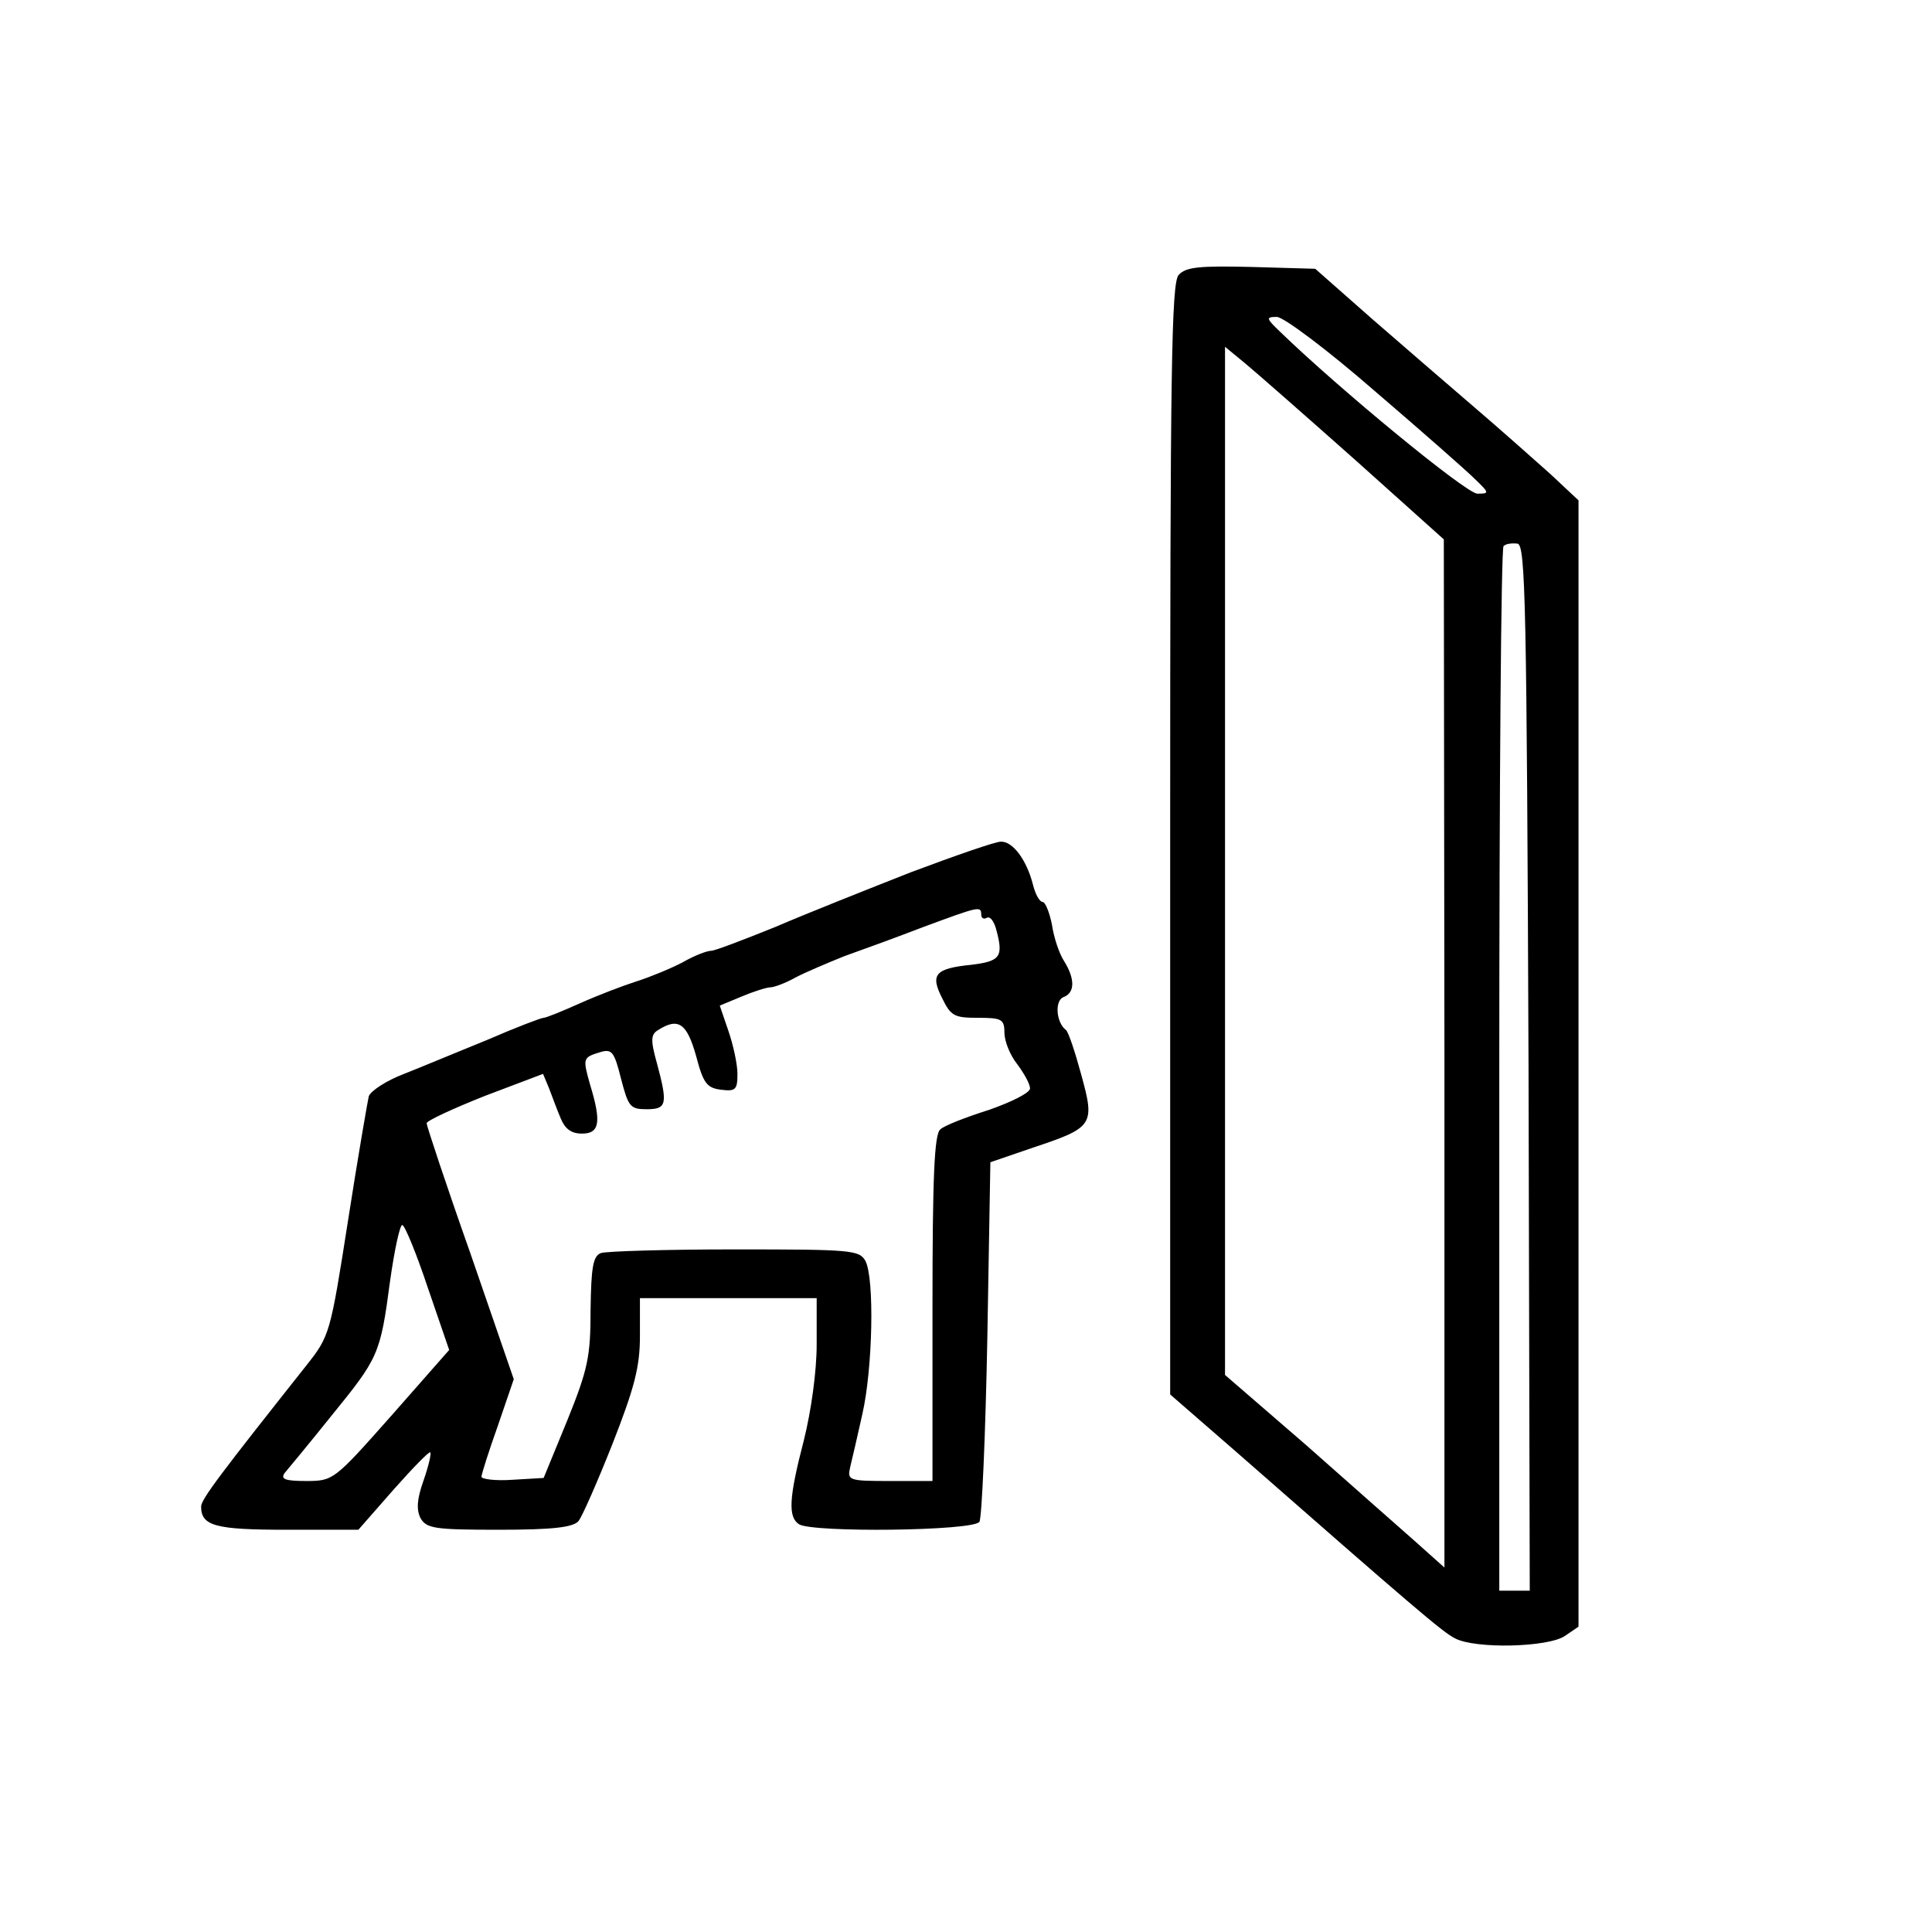
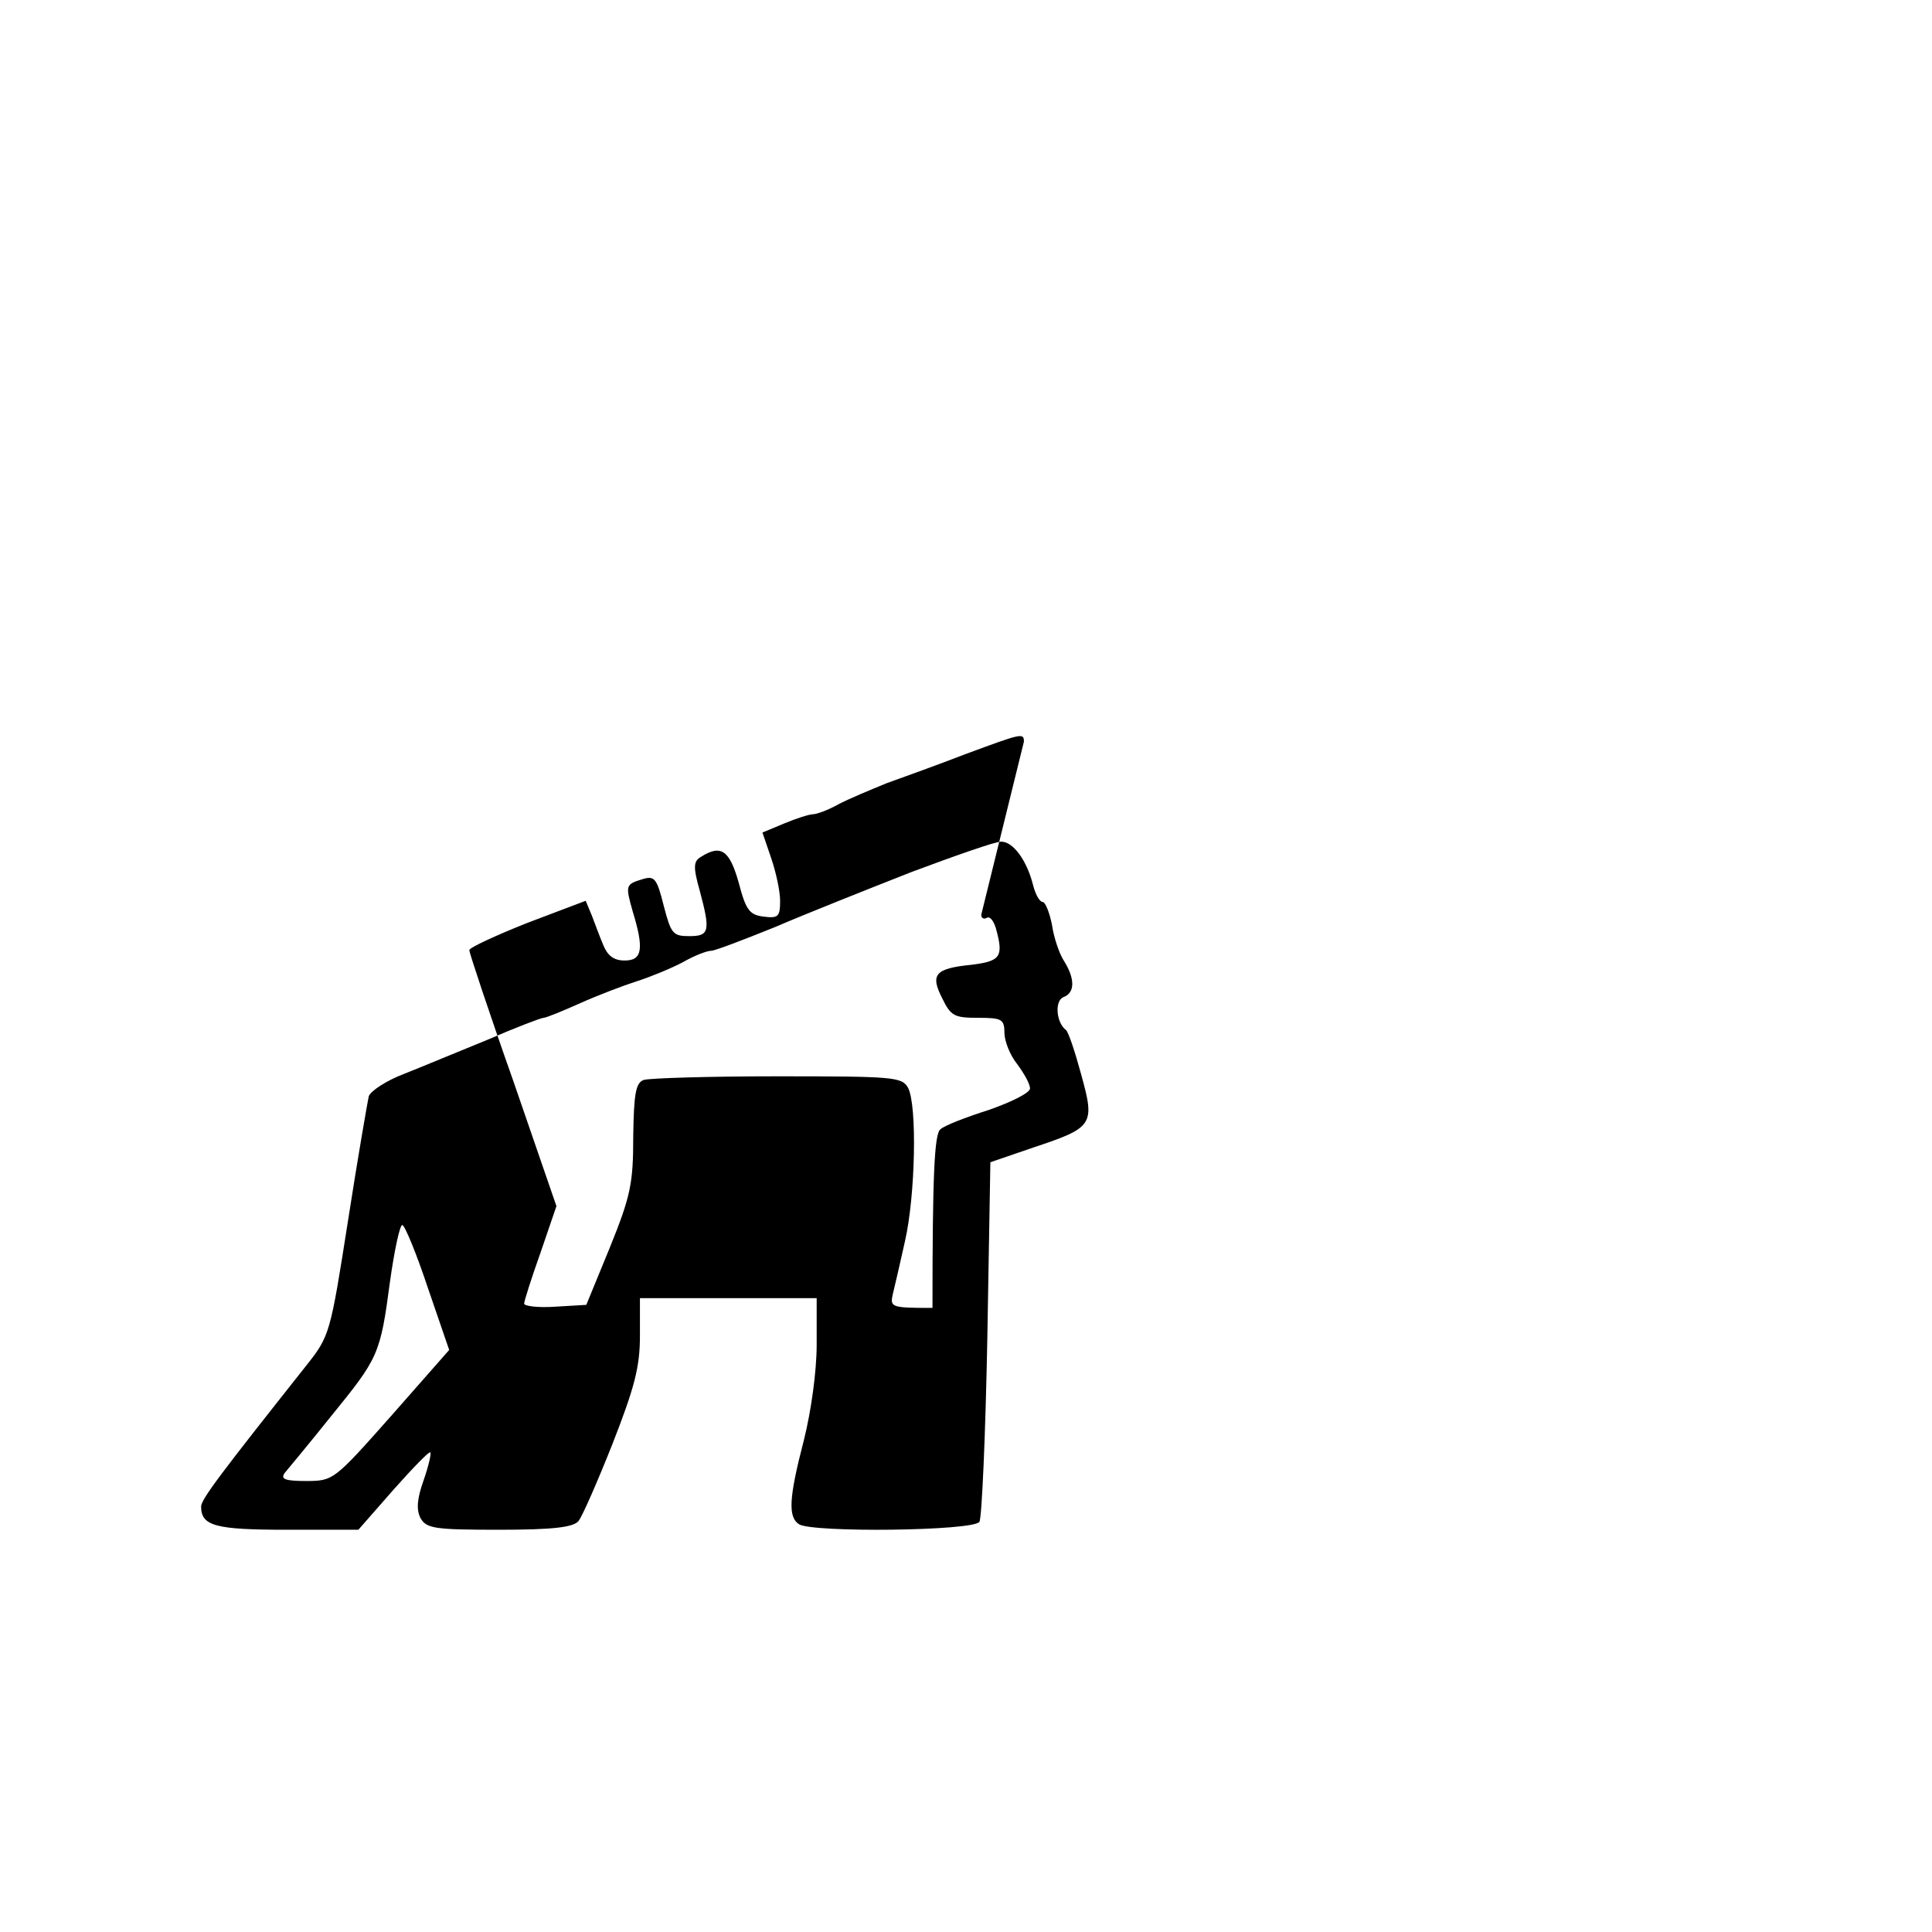
<svg xmlns="http://www.w3.org/2000/svg" version="1.0" width="317pt" height="317pt" viewBox="0 0 317 317" preserveAspectRatio="xMidYMid meet">
  <g transform="translate(0,317) scale(0.1,-0.1)" fill="#000000" stroke="none">
-     <path d="M1934 2719 c-12 -13 -14 -152 -14 -926 l0 -911 107 -93 c291 -255 340 -297 360 -307 33 -18 154 -15 181 4 l22 15 0 924 0 924 -47 44 c-27 24 -82 73 -123 108 -41 35 -117 101 -169 146 l-93 82 -105 3 c-85 2 -107 0 -119 -13z m321 -190 c77 -66 151 -131 165 -145 24 -23 24 -24 4 -24 -18 0 -226 171 -324 266 -23 22 -23 24 -5 24 11 0 83 -54 160 -121z m-31 -114 l145 -130 1 -843 0 -844 -47 42 c-27 24 -108 95 -180 159 l-133 115 0 844 0 843 34 -28 c18 -15 99 -86 180 -158z m284 -998 l2 -857 -25 0 -25 0 0 853 c0 470 3 857 7 861 4 4 14 5 23 4 13 -3 15 -96 18 -861z" />
-     <path d="M1495 1739 c-71 -28 -172 -68 -223 -90 -52 -21 -99 -39 -105 -39 -7 0 -28 -8 -47 -19 -19 -10 -53 -24 -75 -31 -22 -7 -64 -23 -93 -36 -29 -13 -56 -24 -60 -24 -4 0 -46 -16 -92 -36 -47 -19 -109 -45 -137 -56 -29 -11 -55 -28 -58 -37 -2 -9 -18 -101 -34 -204 -29 -185 -30 -189 -68 -237 -141 -178 -173 -220 -173 -232 0 -32 24 -38 141 -38 l117 0 57 65 c32 36 59 64 61 62 2 -2 -3 -23 -11 -46 -11 -31 -12 -48 -5 -62 10 -17 23 -19 129 -19 88 0 121 4 130 14 6 7 31 64 56 127 36 92 45 126 45 177 l0 62 145 0 145 0 0 -76 c0 -44 -9 -109 -21 -157 -25 -96 -26 -126 -8 -138 23 -14 286 -11 296 4 4 6 10 142 13 301 l5 289 70 24 c99 33 102 37 79 120 -10 37 -21 70 -25 73 -16 12 -19 48 -4 54 19 7 19 30 1 59 -8 12 -17 39 -20 60 -4 20 -11 37 -15 37 -5 0 -12 12 -16 28 -10 40 -33 72 -53 71 -9 0 -75 -23 -147 -50z m115 -70 c0 -5 4 -8 9 -5 5 3 11 -4 15 -17 13 -47 8 -54 -40 -60 -60 -6 -68 -16 -48 -55 14 -29 20 -32 58 -32 39 0 44 -2 44 -24 0 -14 9 -37 21 -52 11 -15 21 -32 21 -40 0 -7 -30 -22 -67 -35 -38 -12 -74 -26 -80 -32 -10 -7 -13 -78 -13 -293 l0 -284 -70 0 c-68 0 -70 1 -65 23 3 12 12 51 20 87 17 75 20 222 5 251 -10 18 -23 19 -215 19 -112 0 -210 -3 -219 -6 -13 -5 -16 -23 -17 -93 0 -76 -4 -97 -38 -181 l-39 -95 -51 -3 c-28 -2 -51 1 -51 5 0 4 12 42 27 84 l26 76 -71 206 c-40 113 -72 210 -72 214 0 4 43 24 96 45 l95 36 10 -24 c5 -13 13 -35 19 -49 7 -17 17 -25 35 -25 29 0 32 19 13 81 -12 43 -12 44 18 53 18 5 22 0 33 -44 12 -46 15 -50 42 -50 33 0 35 8 17 75 -11 39 -10 48 2 55 33 21 47 11 62 -42 12 -46 18 -53 41 -56 24 -3 27 0 27 26 0 16 -7 48 -15 71 l-14 41 36 15 c19 8 41 15 47 15 6 0 25 7 41 16 17 9 53 24 80 35 28 10 86 31 130 48 92 34 95 35 95 20z m-908 -612 l35 -102 -95 -108 c-94 -106 -95 -107 -140 -107 -34 0 -42 3 -35 13 5 6 40 48 76 93 78 96 81 101 97 222 7 50 16 92 20 92 4 0 23 -46 42 -103z" />
+     <path d="M1495 1739 c-71 -28 -172 -68 -223 -90 -52 -21 -99 -39 -105 -39 -7 0 -28 -8 -47 -19 -19 -10 -53 -24 -75 -31 -22 -7 -64 -23 -93 -36 -29 -13 -56 -24 -60 -24 -4 0 -46 -16 -92 -36 -47 -19 -109 -45 -137 -56 -29 -11 -55 -28 -58 -37 -2 -9 -18 -101 -34 -204 -29 -185 -30 -189 -68 -237 -141 -178 -173 -220 -173 -232 0 -32 24 -38 141 -38 l117 0 57 65 c32 36 59 64 61 62 2 -2 -3 -23 -11 -46 -11 -31 -12 -48 -5 -62 10 -17 23 -19 129 -19 88 0 121 4 130 14 6 7 31 64 56 127 36 92 45 126 45 177 l0 62 145 0 145 0 0 -76 c0 -44 -9 -109 -21 -157 -25 -96 -26 -126 -8 -138 23 -14 286 -11 296 4 4 6 10 142 13 301 l5 289 70 24 c99 33 102 37 79 120 -10 37 -21 70 -25 73 -16 12 -19 48 -4 54 19 7 19 30 1 59 -8 12 -17 39 -20 60 -4 20 -11 37 -15 37 -5 0 -12 12 -16 28 -10 40 -33 72 -53 71 -9 0 -75 -23 -147 -50z m115 -70 c0 -5 4 -8 9 -5 5 3 11 -4 15 -17 13 -47 8 -54 -40 -60 -60 -6 -68 -16 -48 -55 14 -29 20 -32 58 -32 39 0 44 -2 44 -24 0 -14 9 -37 21 -52 11 -15 21 -32 21 -40 0 -7 -30 -22 -67 -35 -38 -12 -74 -26 -80 -32 -10 -7 -13 -78 -13 -293 c-68 0 -70 1 -65 23 3 12 12 51 20 87 17 75 20 222 5 251 -10 18 -23 19 -215 19 -112 0 -210 -3 -219 -6 -13 -5 -16 -23 -17 -93 0 -76 -4 -97 -38 -181 l-39 -95 -51 -3 c-28 -2 -51 1 -51 5 0 4 12 42 27 84 l26 76 -71 206 c-40 113 -72 210 -72 214 0 4 43 24 96 45 l95 36 10 -24 c5 -13 13 -35 19 -49 7 -17 17 -25 35 -25 29 0 32 19 13 81 -12 43 -12 44 18 53 18 5 22 0 33 -44 12 -46 15 -50 42 -50 33 0 35 8 17 75 -11 39 -10 48 2 55 33 21 47 11 62 -42 12 -46 18 -53 41 -56 24 -3 27 0 27 26 0 16 -7 48 -15 71 l-14 41 36 15 c19 8 41 15 47 15 6 0 25 7 41 16 17 9 53 24 80 35 28 10 86 31 130 48 92 34 95 35 95 20z m-908 -612 l35 -102 -95 -108 c-94 -106 -95 -107 -140 -107 -34 0 -42 3 -35 13 5 6 40 48 76 93 78 96 81 101 97 222 7 50 16 92 20 92 4 0 23 -46 42 -103z" />
  </g>
</svg>